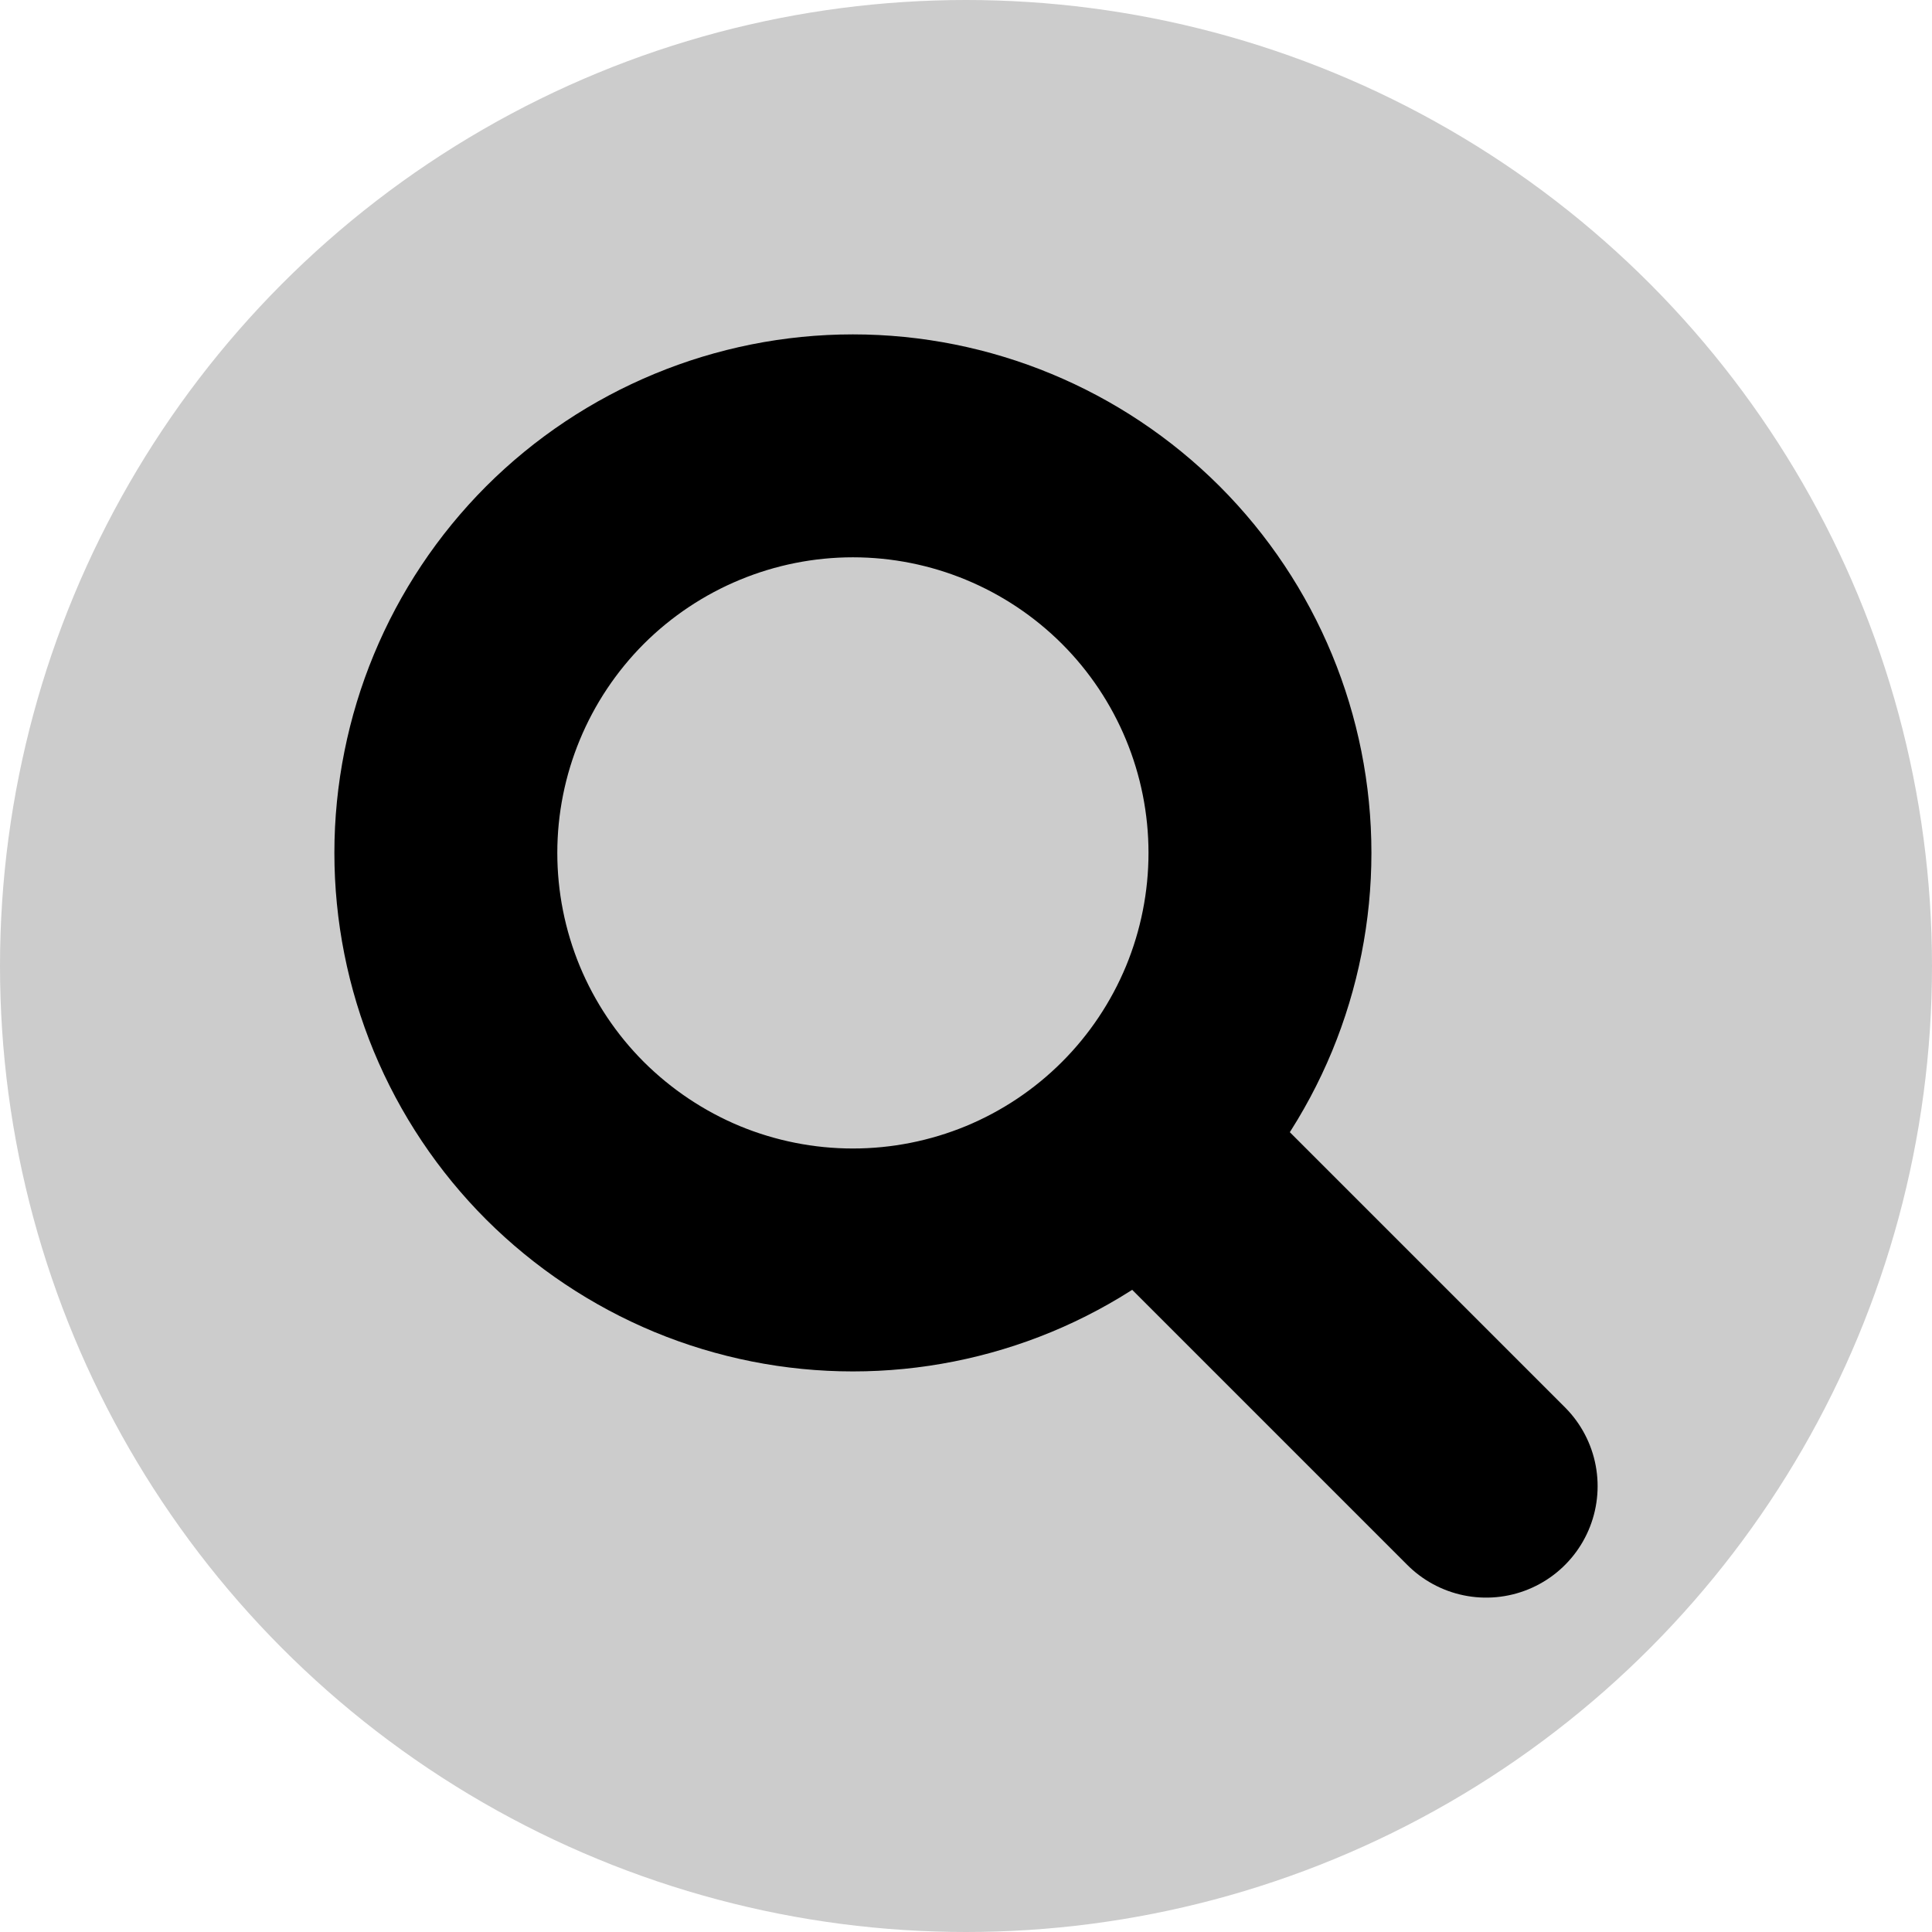
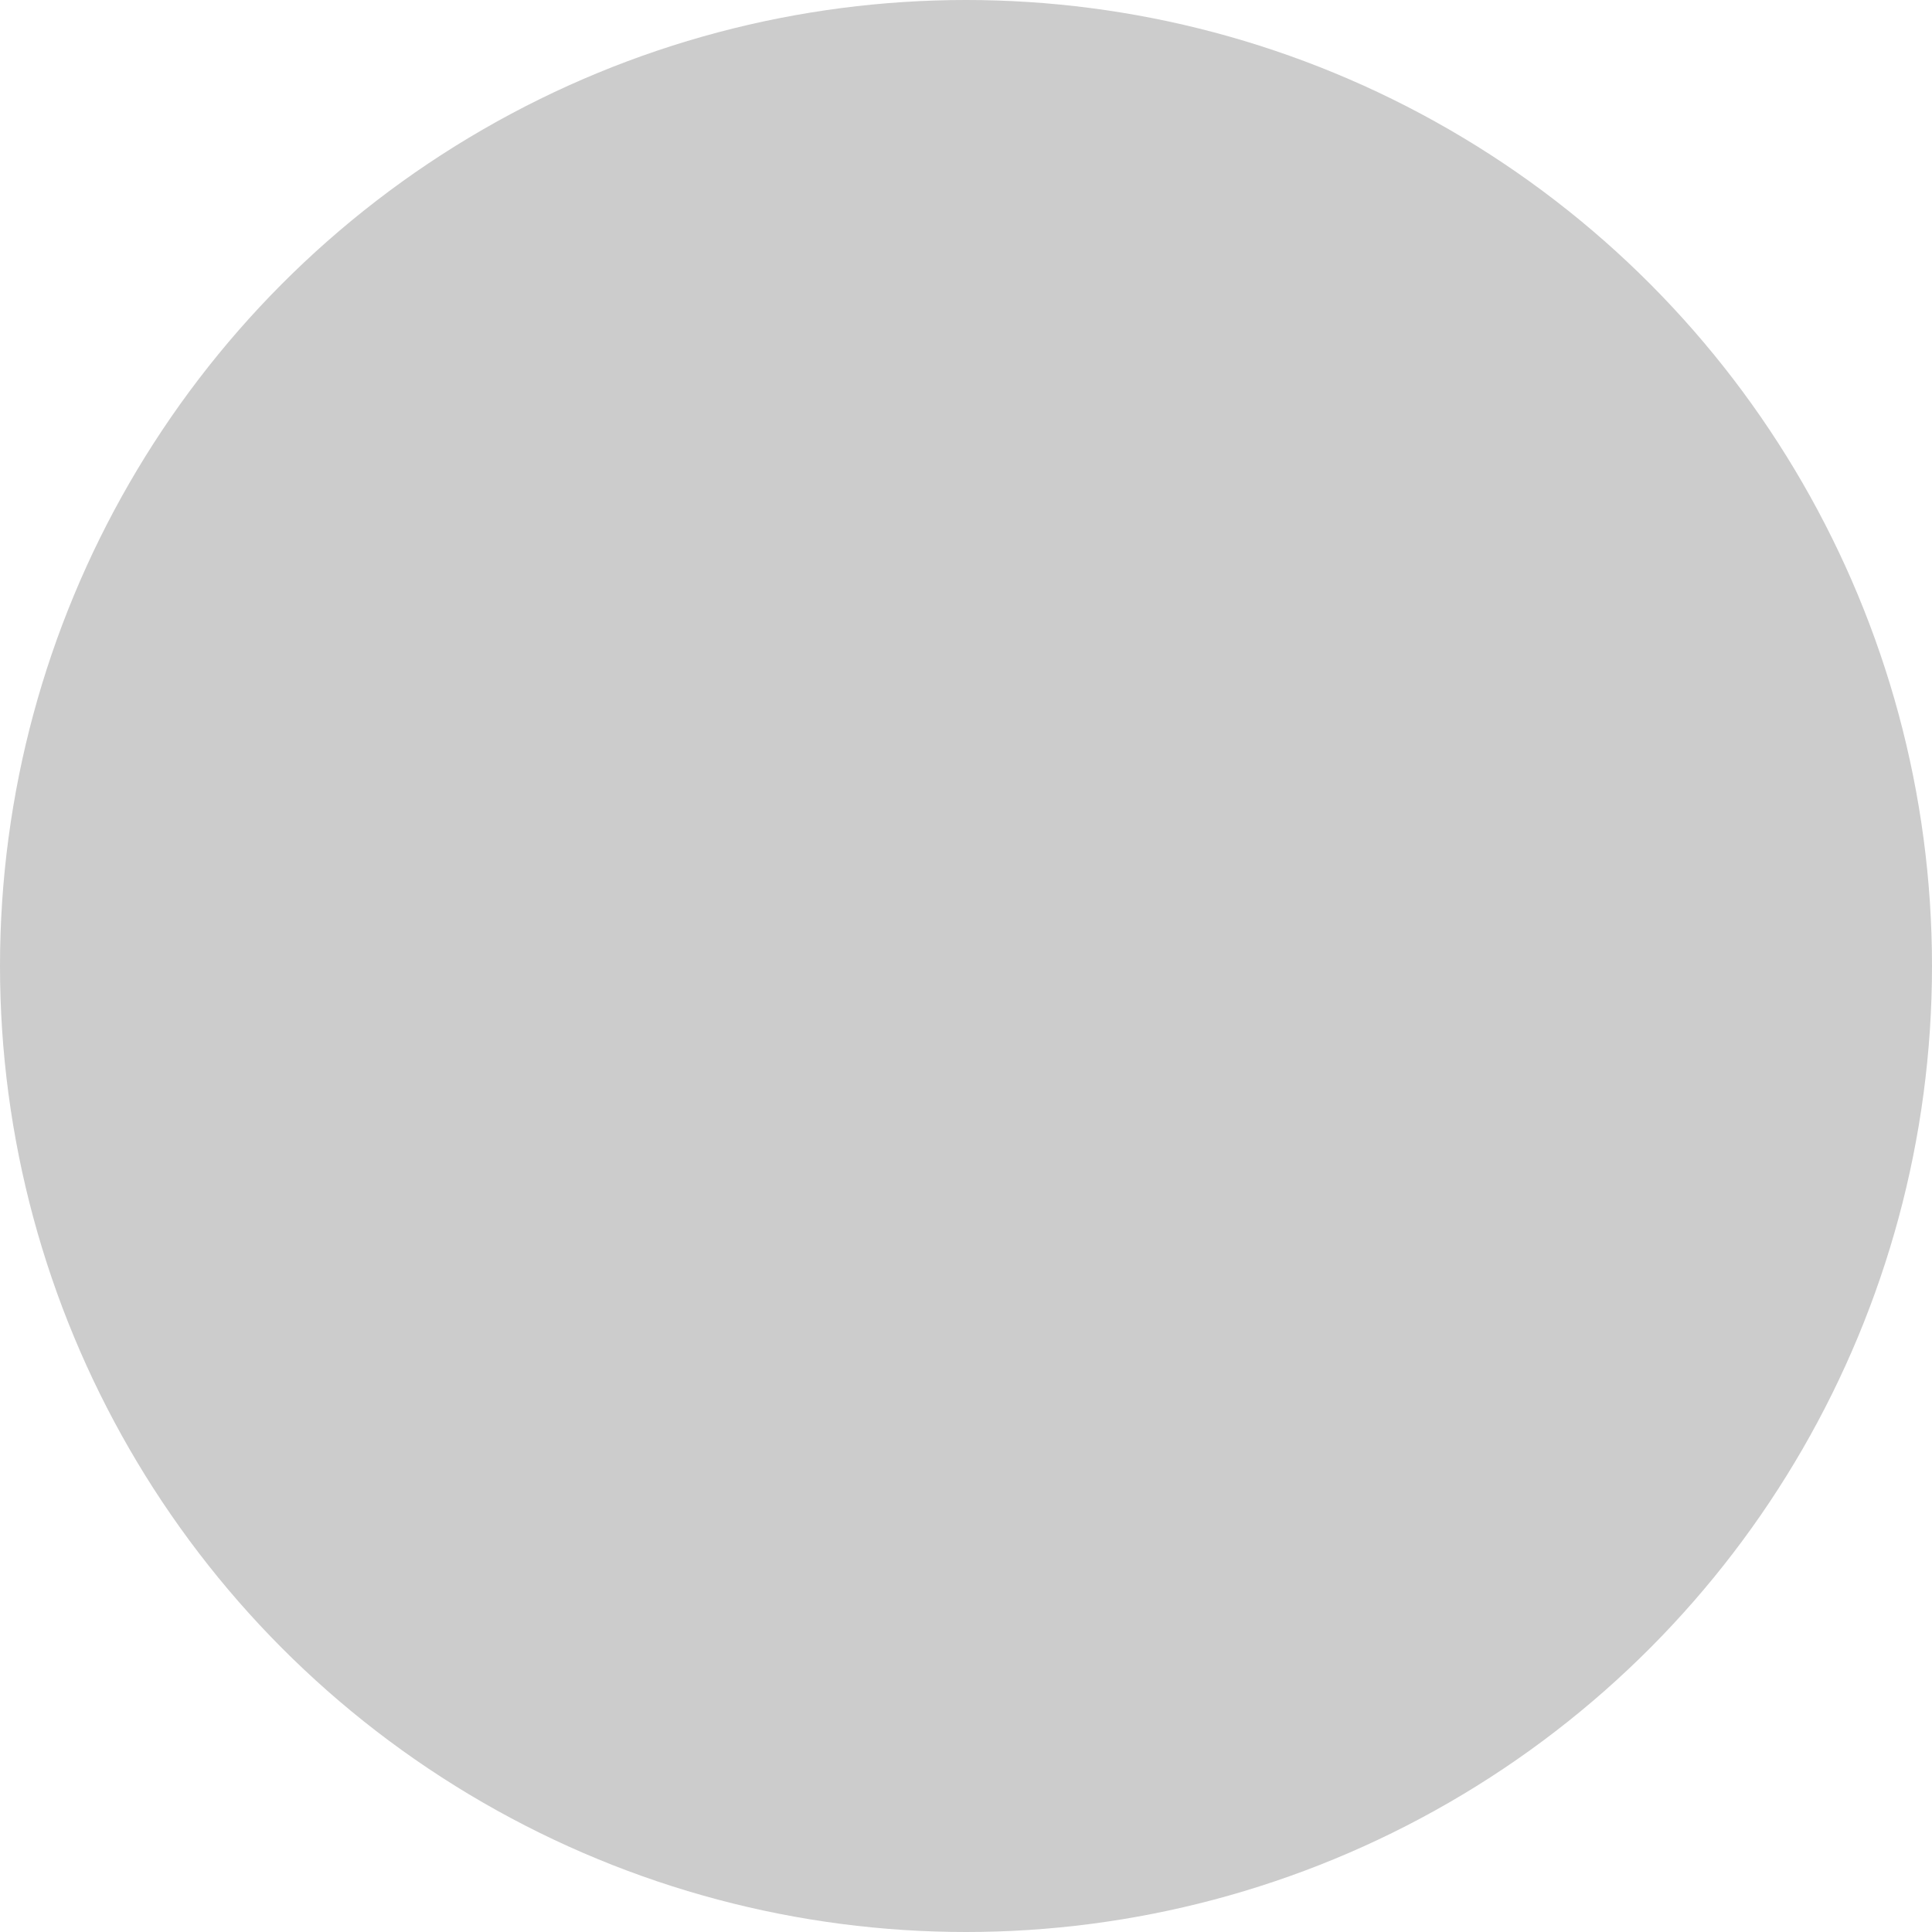
<svg xmlns="http://www.w3.org/2000/svg" width="13" height="13" viewBox="0 0 13 13" fill="none">
-   <path d="M10 10L7.717 7.717M3 5.739C3 6.099 3.071 6.455 3.208 6.787C3.346 7.12 3.548 7.422 3.802 7.676C4.057 7.93 4.359 8.132 4.691 8.27C5.023 8.407 5.379 8.478 5.739 8.478C6.099 8.478 6.455 8.407 6.787 8.27C7.12 8.132 7.422 7.93 7.676 7.676C7.93 7.422 8.132 7.12 8.27 6.787C8.407 6.455 8.478 6.099 8.478 5.739C8.478 5.013 8.19 4.316 7.676 3.802C7.162 3.289 6.466 3 5.739 3C5.013 3 4.316 3.289 3.802 3.802C3.289 4.316 3 5.013 3 5.739Z" stroke="black" stroke-width="1.5" stroke-linecap="round" stroke-linejoin="round" />
  <circle cx="6.5" cy="6.5" r="6.5" fill="black" fill-opacity="0.2" />
</svg>